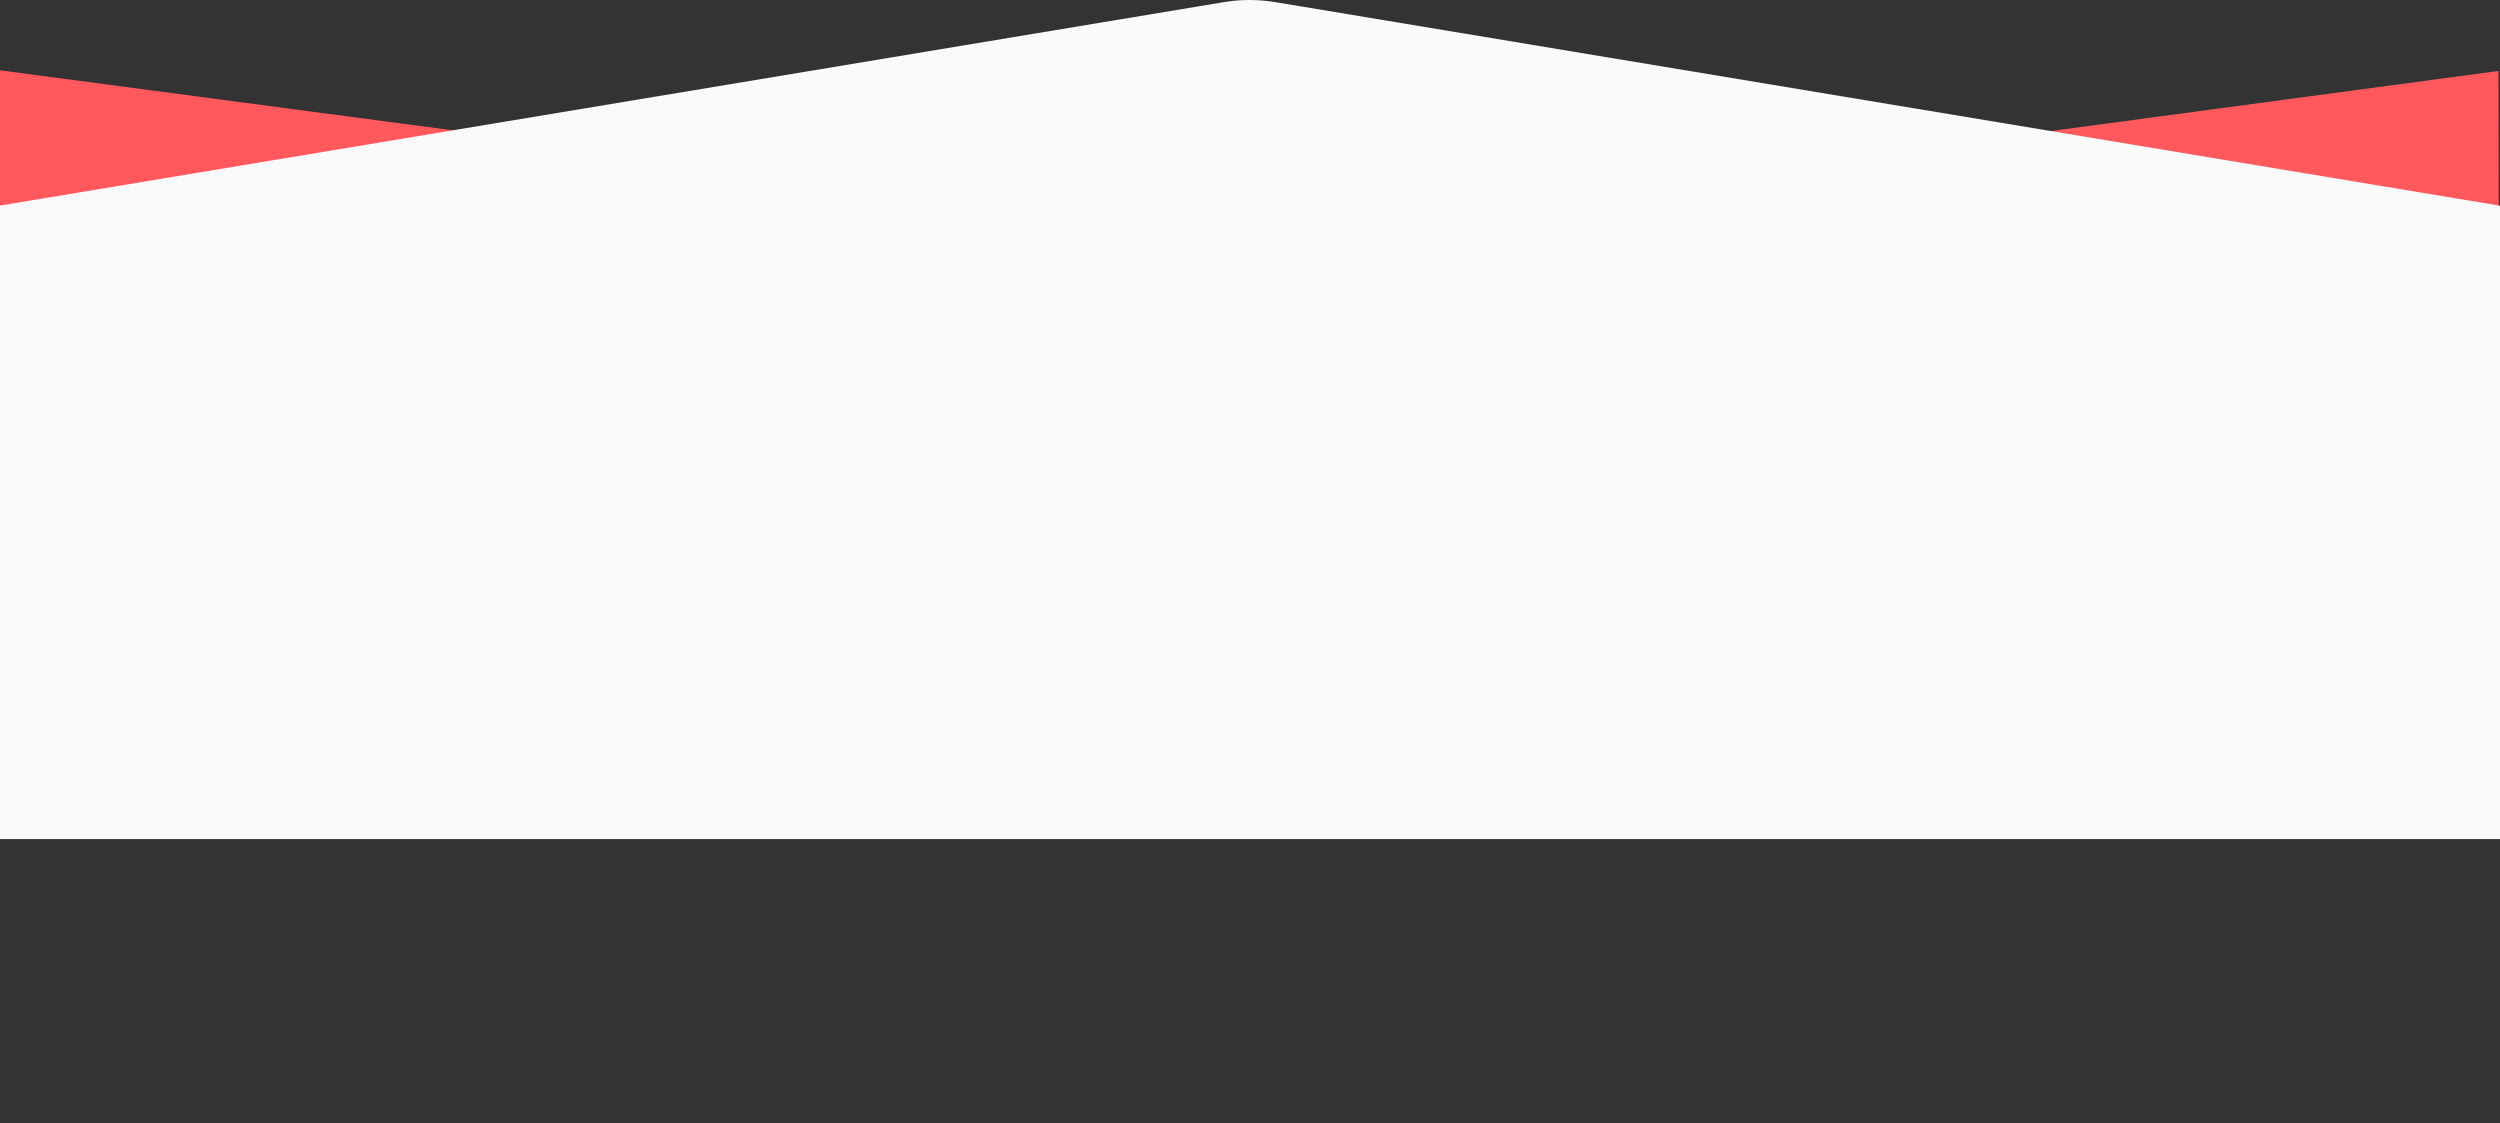
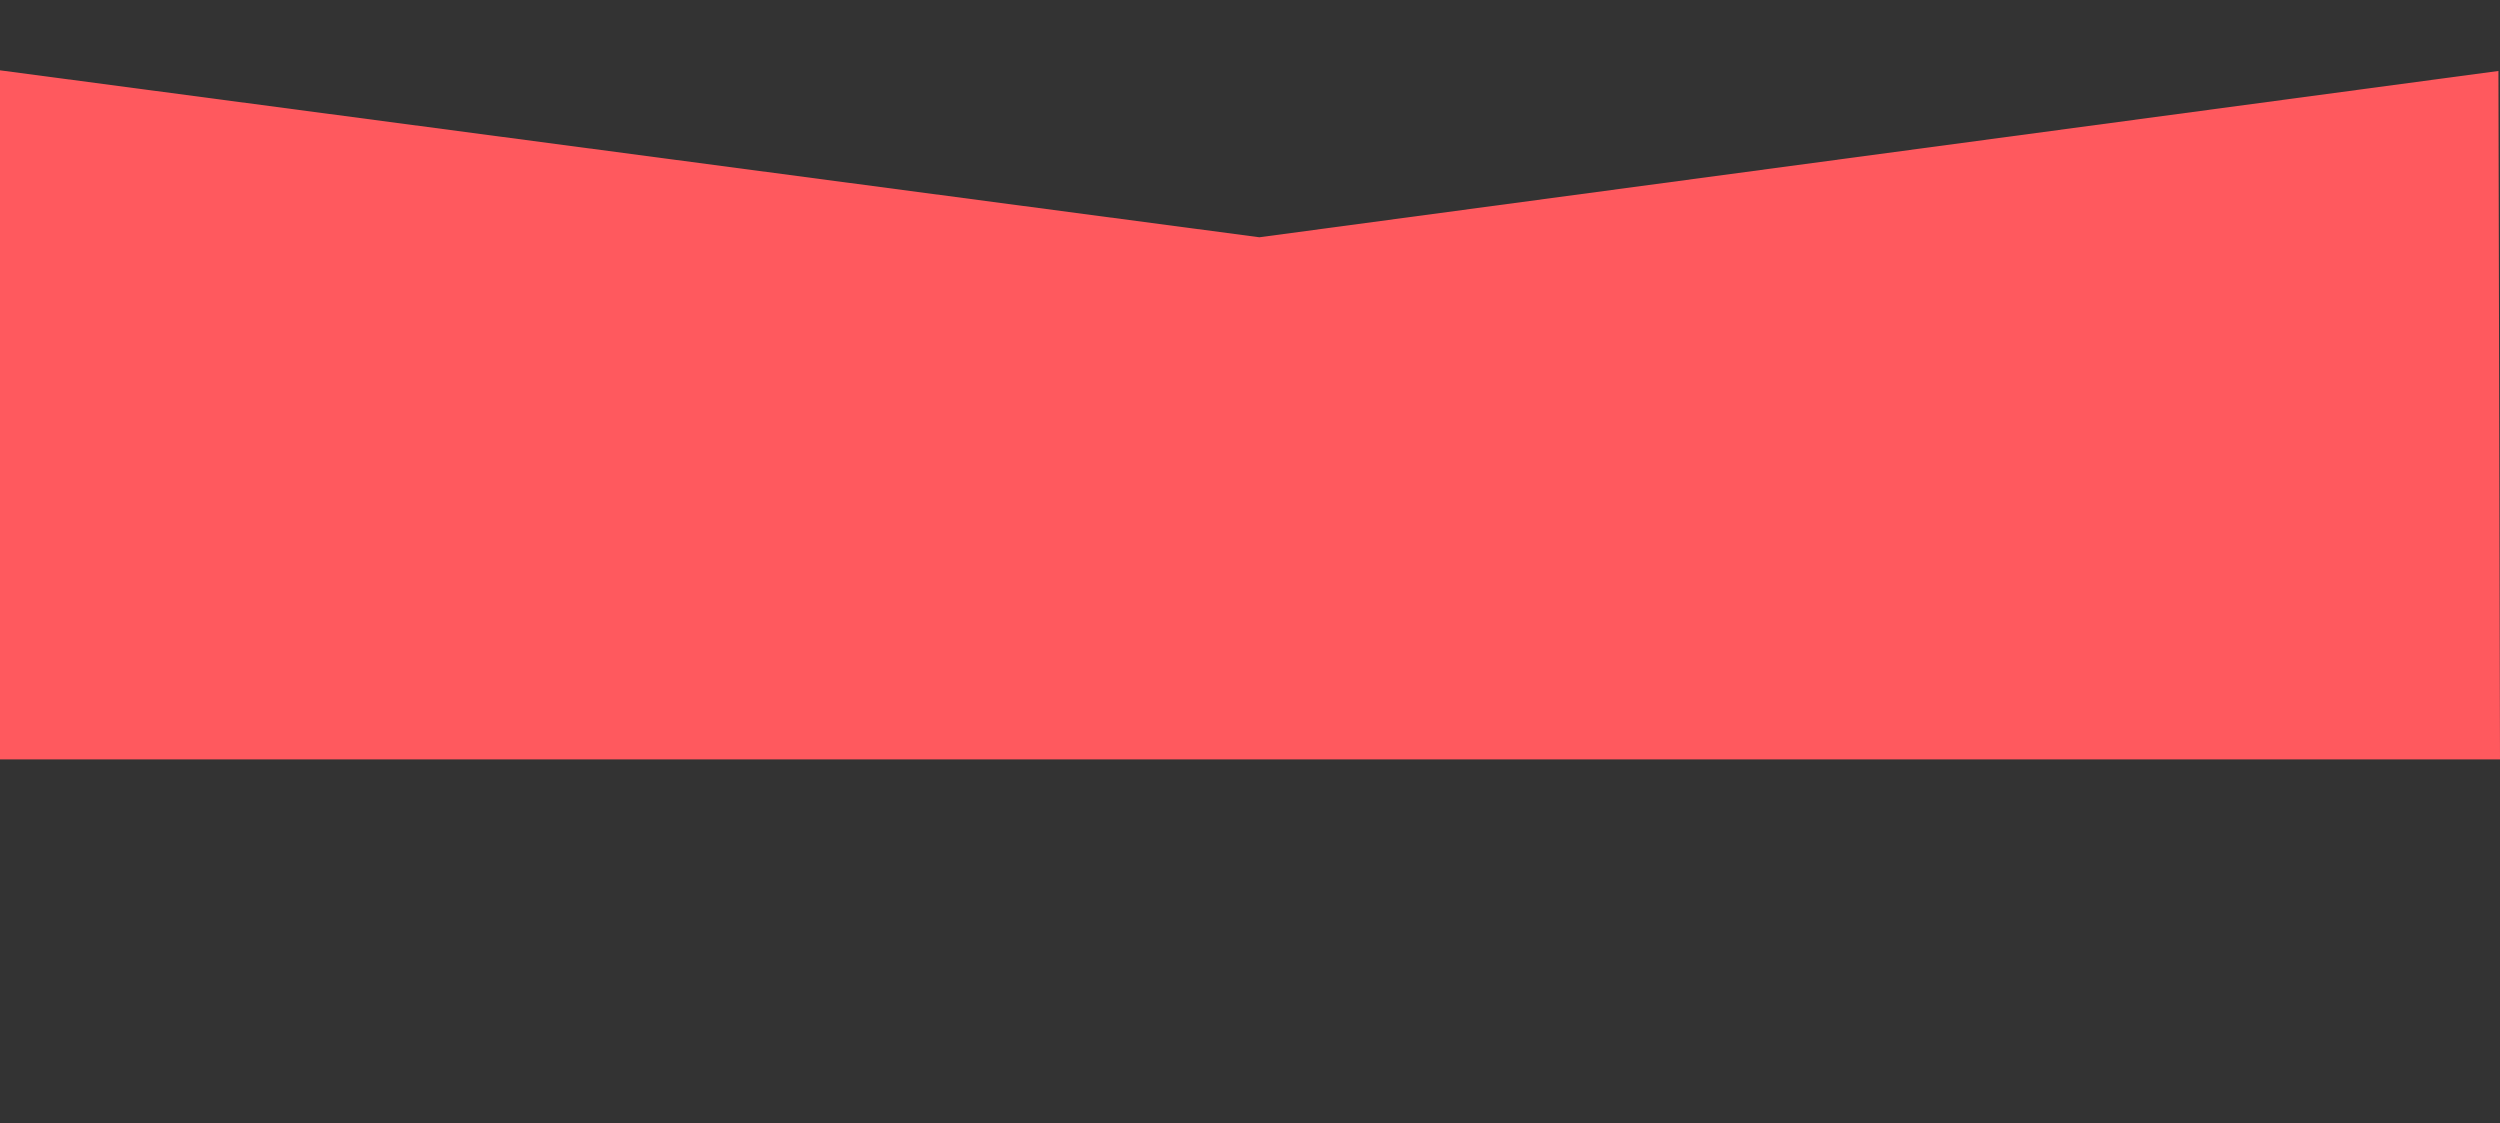
<svg xmlns="http://www.w3.org/2000/svg" width="1600px" height="719px" viewBox="0 0 1600 719" version="1.1">
  <rect x="0" y="0" width="1600" height="719" fill="#333333" stroke="none" />
  <title>USP_BG_Femina</title>
  <desc>Created with Sketch.</desc>
  <g id="Vivay-Product-pages" stroke="none" stroke-width="1" fill="none" fill-rule="evenodd">
    <g id="Femina" transform="translate(0, -1066)">
      <g id="USP_BG_Femina" transform="translate(-396, 1066)">
        <polygon id="Path" fill="#FF595E" points="395.962 45 1202 151.852 1994.994 45.407 1996 486 394 486" />
-         <path d="M1212.131,1.354 L1999,132.158 L1998,537 L395,537 L395.415,131.667 L1179.334,1.354 C1190.192,-0.451 1201.273,-0.451 1212.131,1.354 Z" id="Polygon" fill="#FAFAFA" />
      </g>
    </g>
  </g>
</svg>